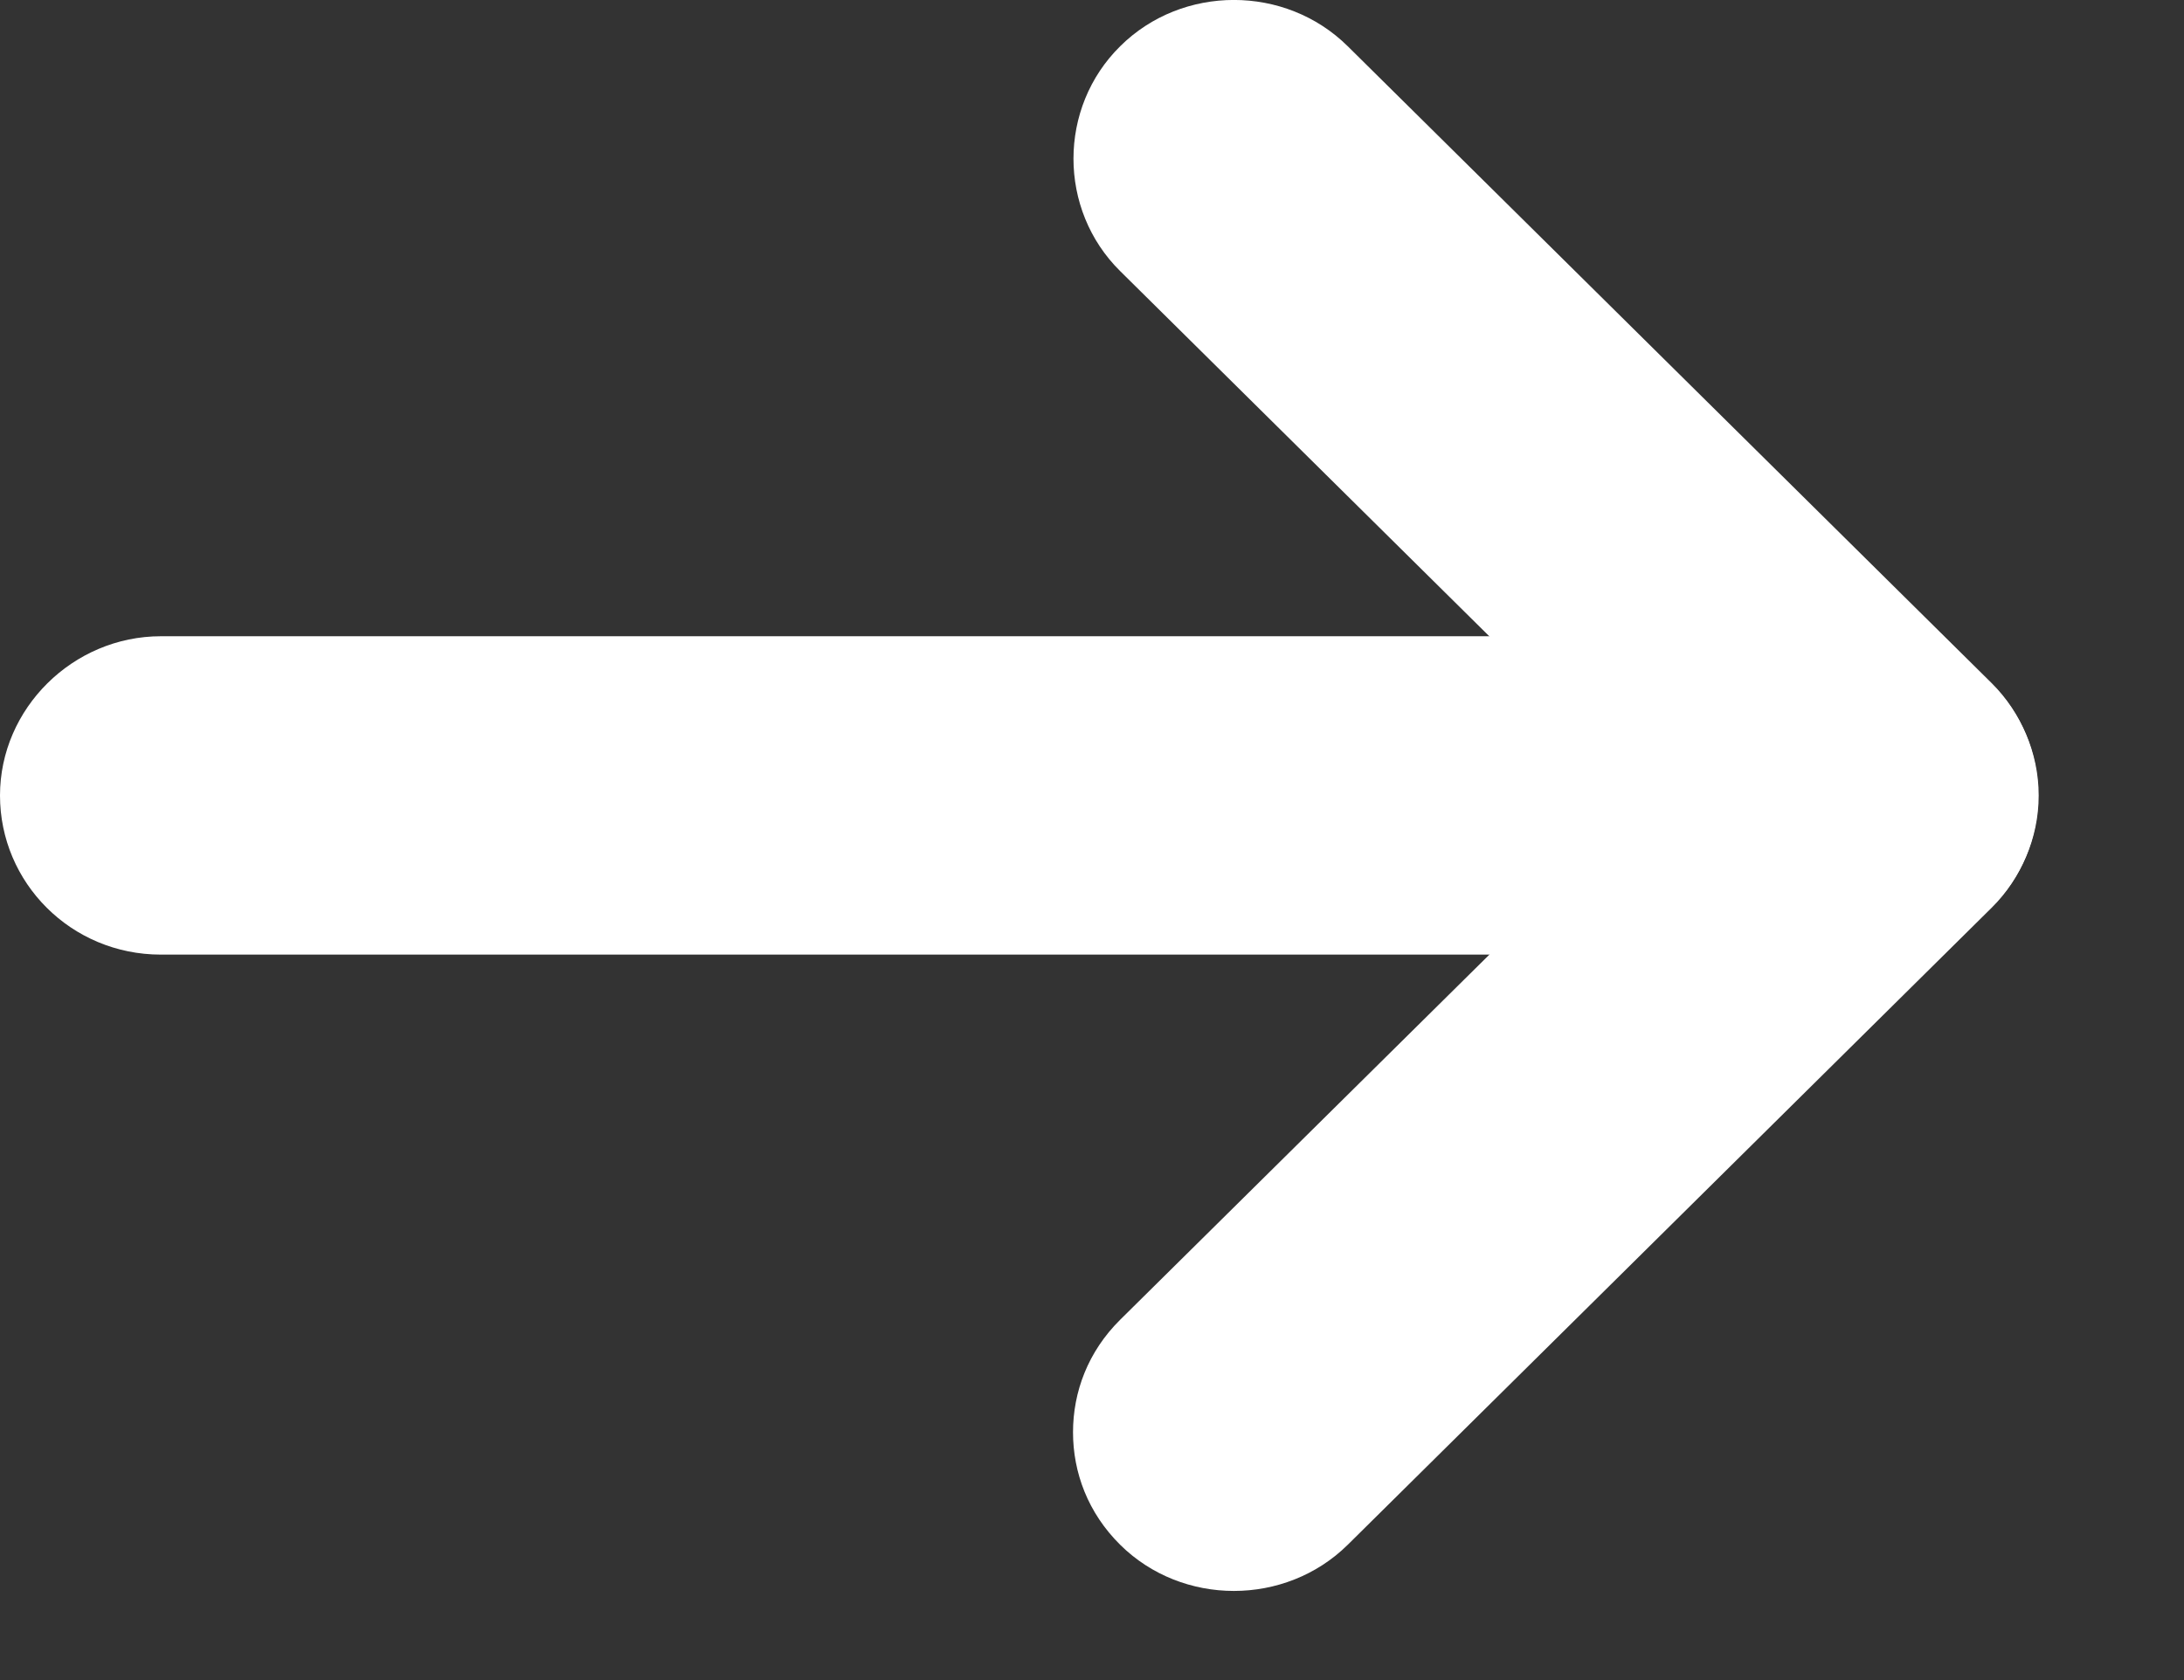
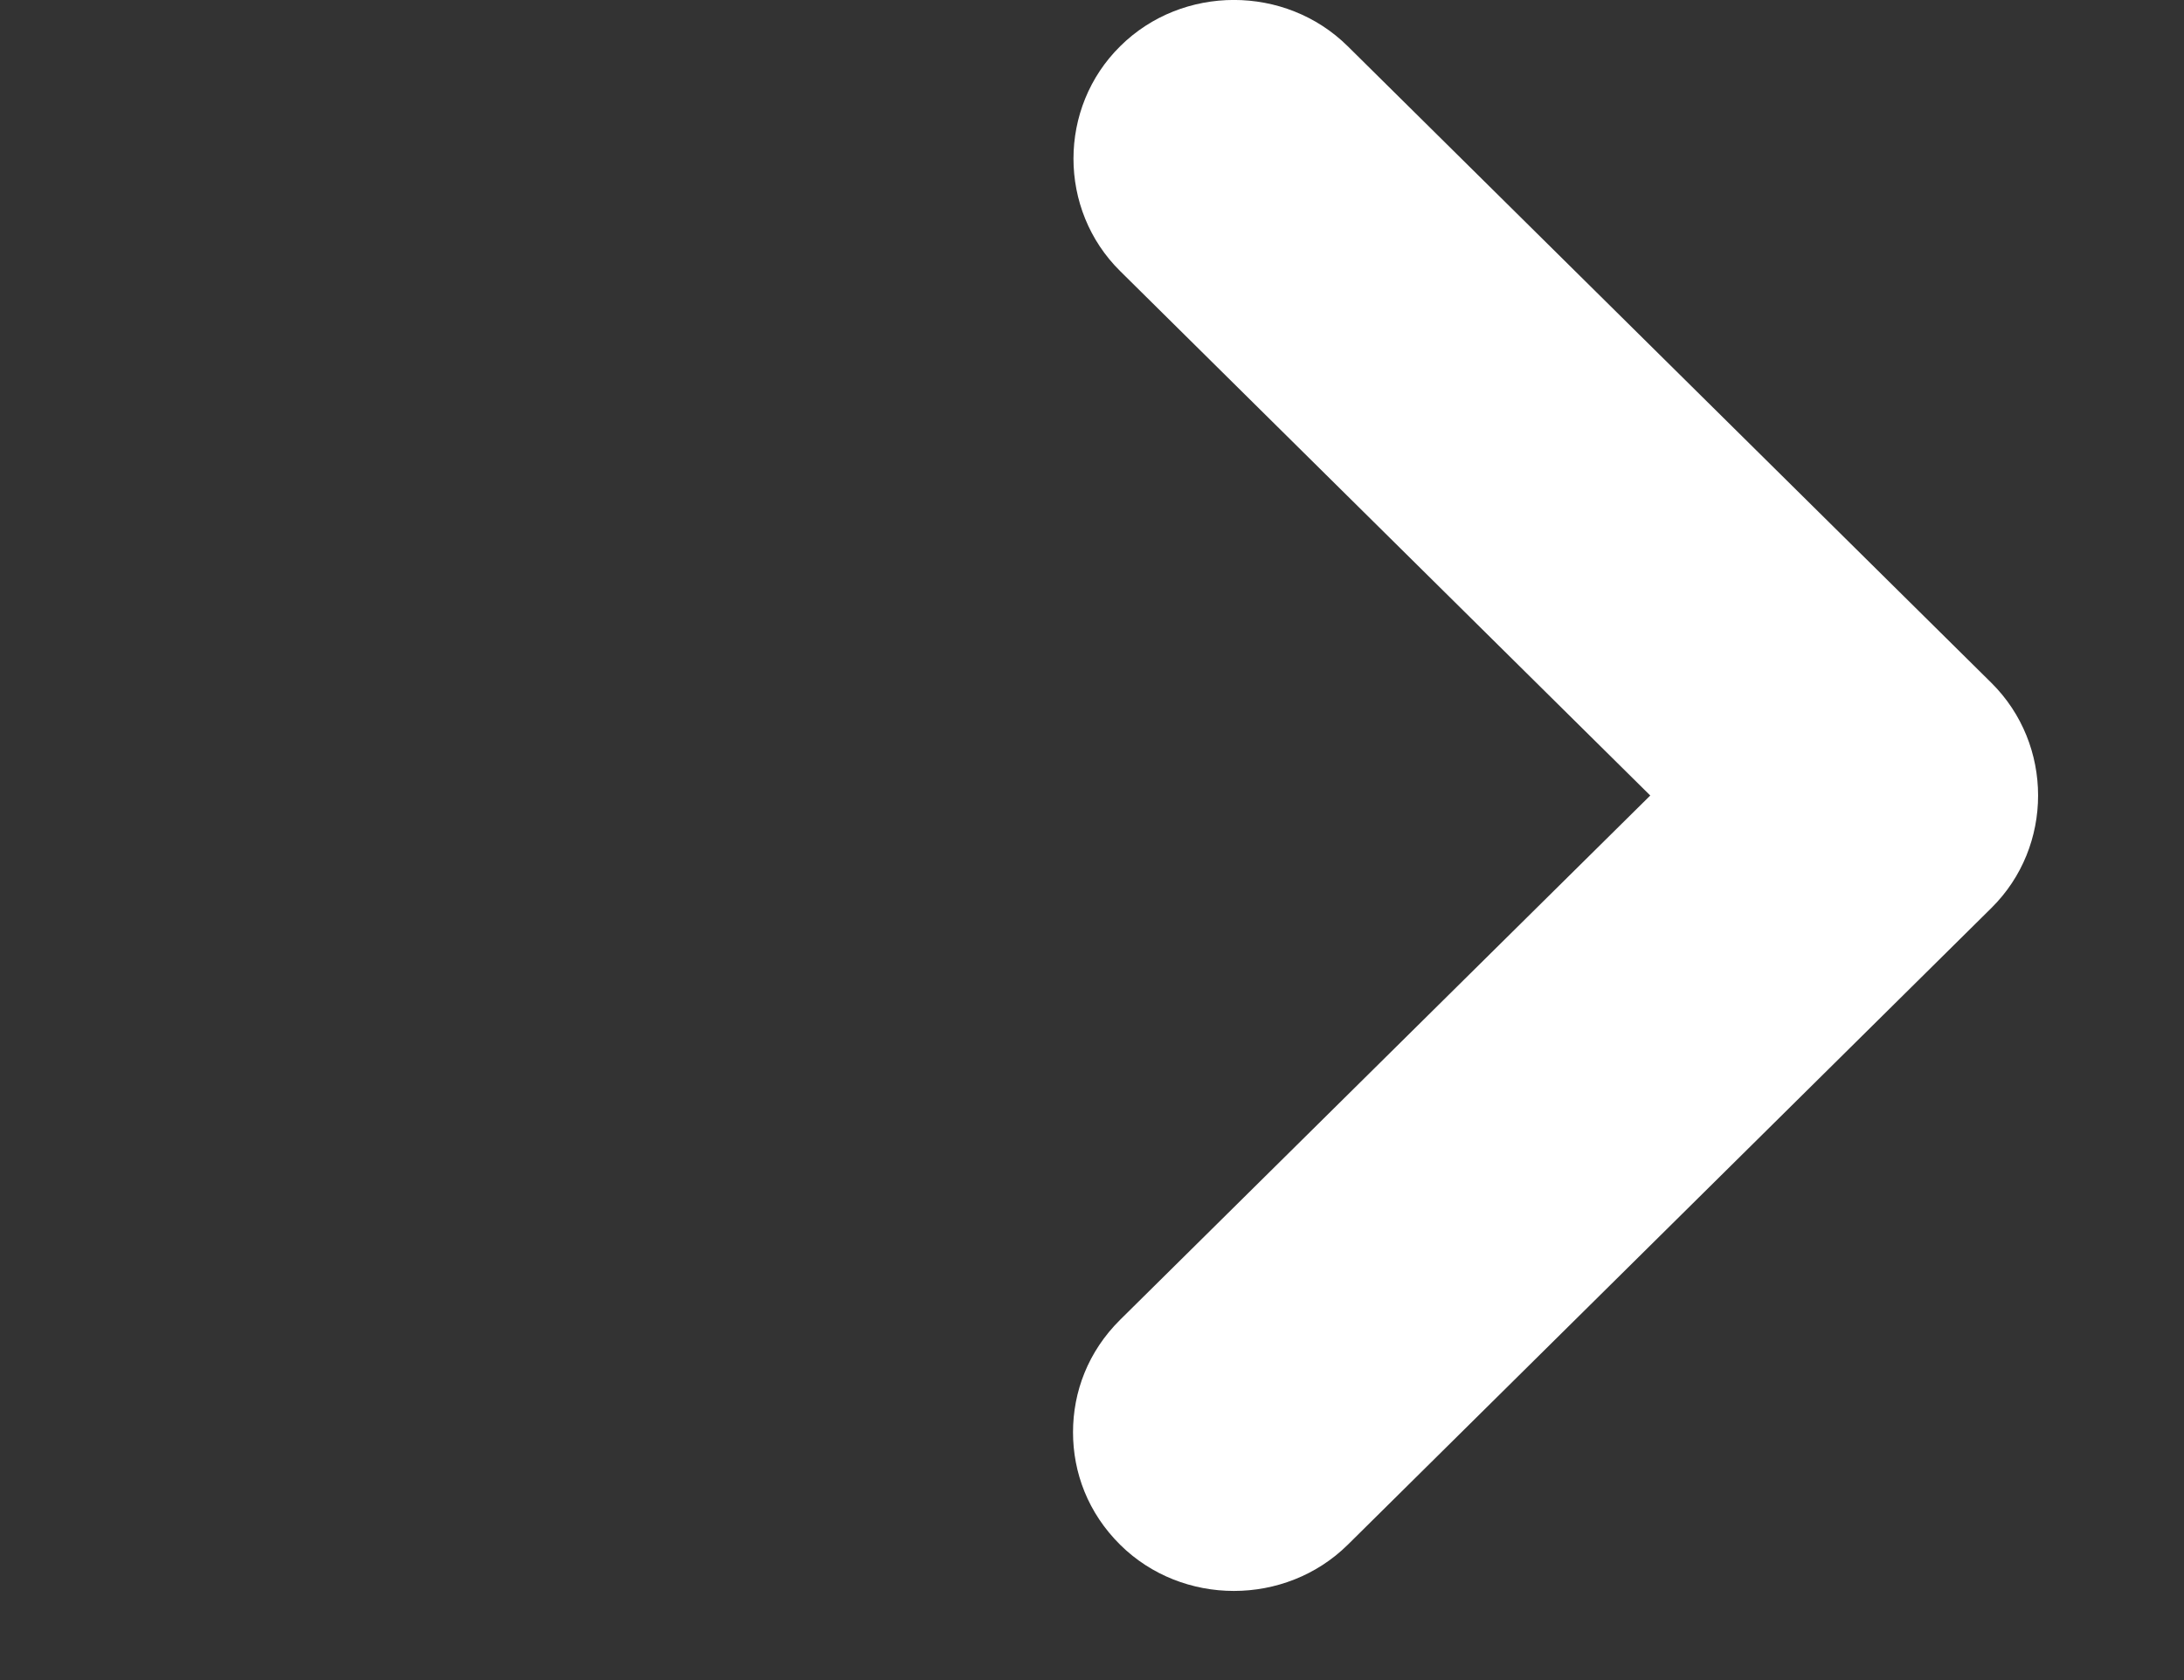
<svg xmlns="http://www.w3.org/2000/svg" width="13" height="10" viewBox="0 0 13 10" fill="none">
  <rect x="0" y="0" width="13" height="10" fill="#333333" stroke="none" />
  <path d="M6.387 8.525C6.387 8.285 6.476 8.045 6.668 7.855L9.823 4.735L6.668 1.614C6.297 1.248 6.297 0.641 6.668 0.275C7.038 -0.092 7.651 -0.092 8.022 0.275L11.854 4.065C12.224 4.432 12.224 5.038 11.854 5.404L8.022 9.195C7.651 9.561 7.038 9.561 6.668 9.195C6.476 9.005 6.387 8.765 6.387 8.525Z" fill="white" />
-   <path d="M0 4.735C2.28921e-08 4.217 0.434 3.787 0.958 3.787L11.177 3.787C11.7 3.787 12.135 4.217 12.135 4.735C12.135 5.253 11.7 5.682 11.177 5.682H0.958C0.422 5.682 -2.28921e-08 5.253 0 4.735Z" fill="white" />
</svg>